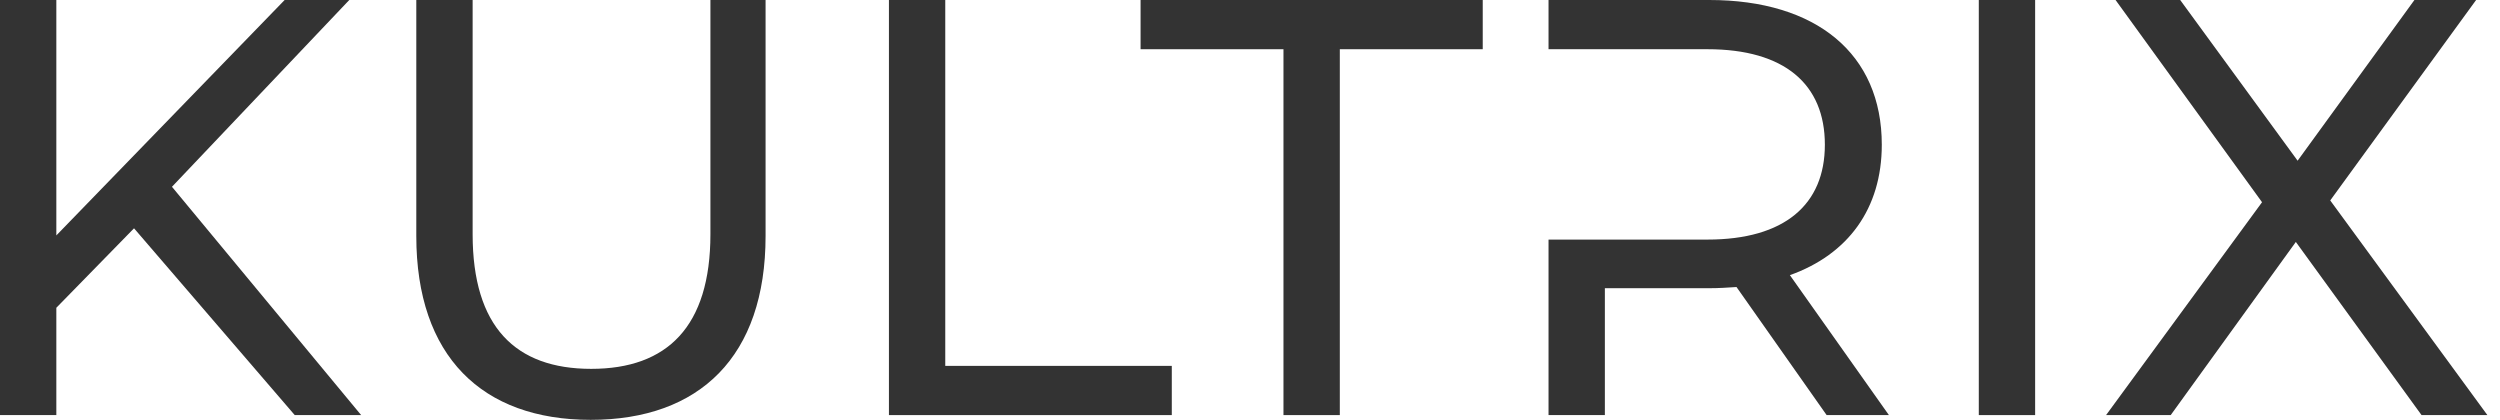
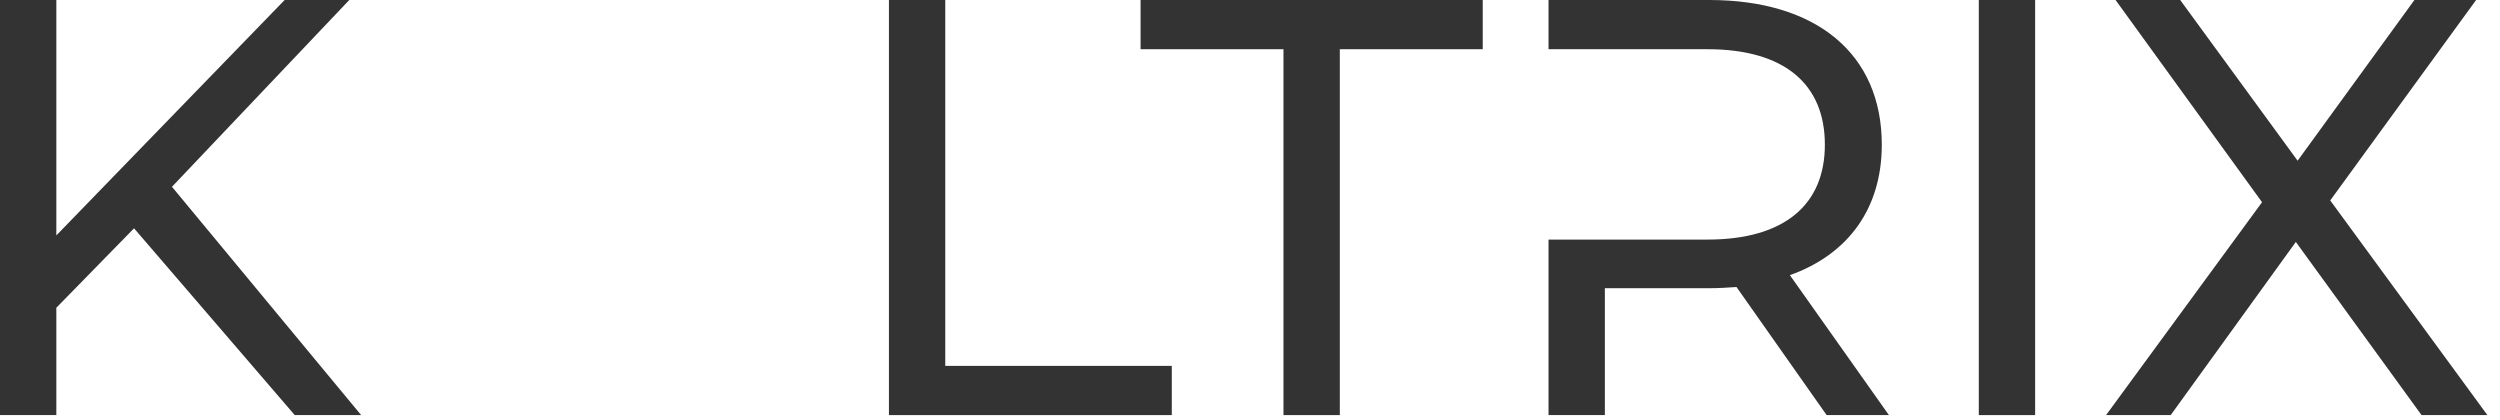
<svg xmlns="http://www.w3.org/2000/svg" width="131" height="22" viewBox="0 0 131 22" fill="none">
  <path d="M9.011 9.788L18.302 0H14.915L2.952 12.336V0H0V21.751H2.952V16.127L7.023 11.963L15.444 21.751H18.924L9.011 9.788Z" fill="#333333" />
-   <path d="M30.949 22C36.667 22 40.116 18.675 40.116 12.367V0H37.226V12.274C37.226 17.122 34.958 19.328 30.98 19.328C27.003 19.328 24.766 17.122 24.766 12.274V0H21.814V12.367C21.814 18.675 25.263 22 30.949 22Z" fill="#333333" />
  <path d="M61.402 21.751V19.172H49.532V0H46.58V21.751H61.402Z" fill="#333333" />
  <path d="M70.206 21.751V2.579H77.695V0H59.766V2.579H67.254V21.751H70.206Z" fill="#333333" />
  <path d="M93.79 14.418C96.835 13.331 98.606 10.938 98.606 7.582C98.606 2.828 95.188 0 89.564 0H81.143V2.579H89.471C93.51 2.579 95.623 4.412 95.623 7.582C95.623 10.72 93.51 12.554 89.471 12.554H81.143V21.751H84.095V15.102H89.564C90.061 15.102 90.527 15.071 90.993 15.04L95.716 21.751H98.979L93.79 14.418Z" fill="#333333" />
  <path d="M106.641 21.751V0H103.689V21.751H106.641Z" fill="#333333" />
  <path d="M120.302 12.678L126.889 21.751H130.339L122.104 10.503L129.748 0H126.516L120.395 8.421L114.242 0H110.855L118.531 10.596L110.358 21.751H113.745L120.302 12.678Z" fill="#333333" />
</svg>